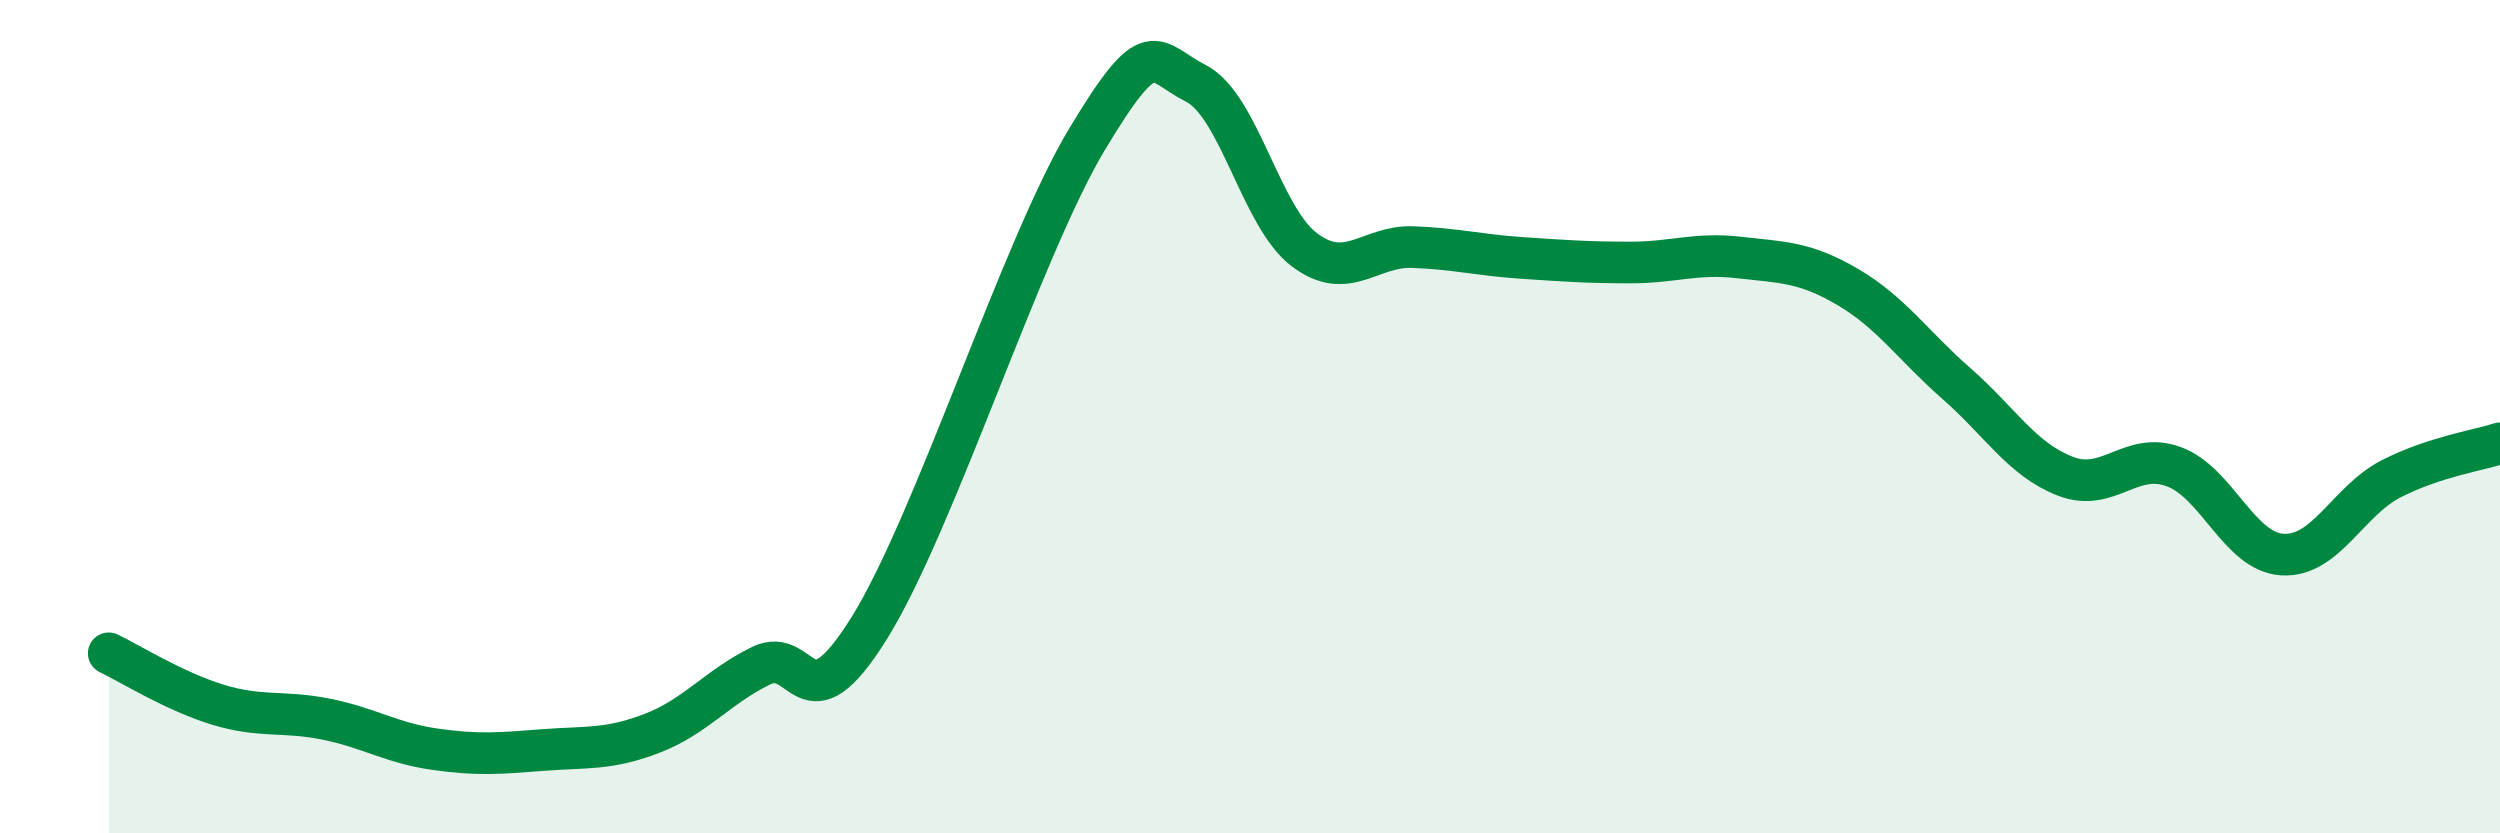
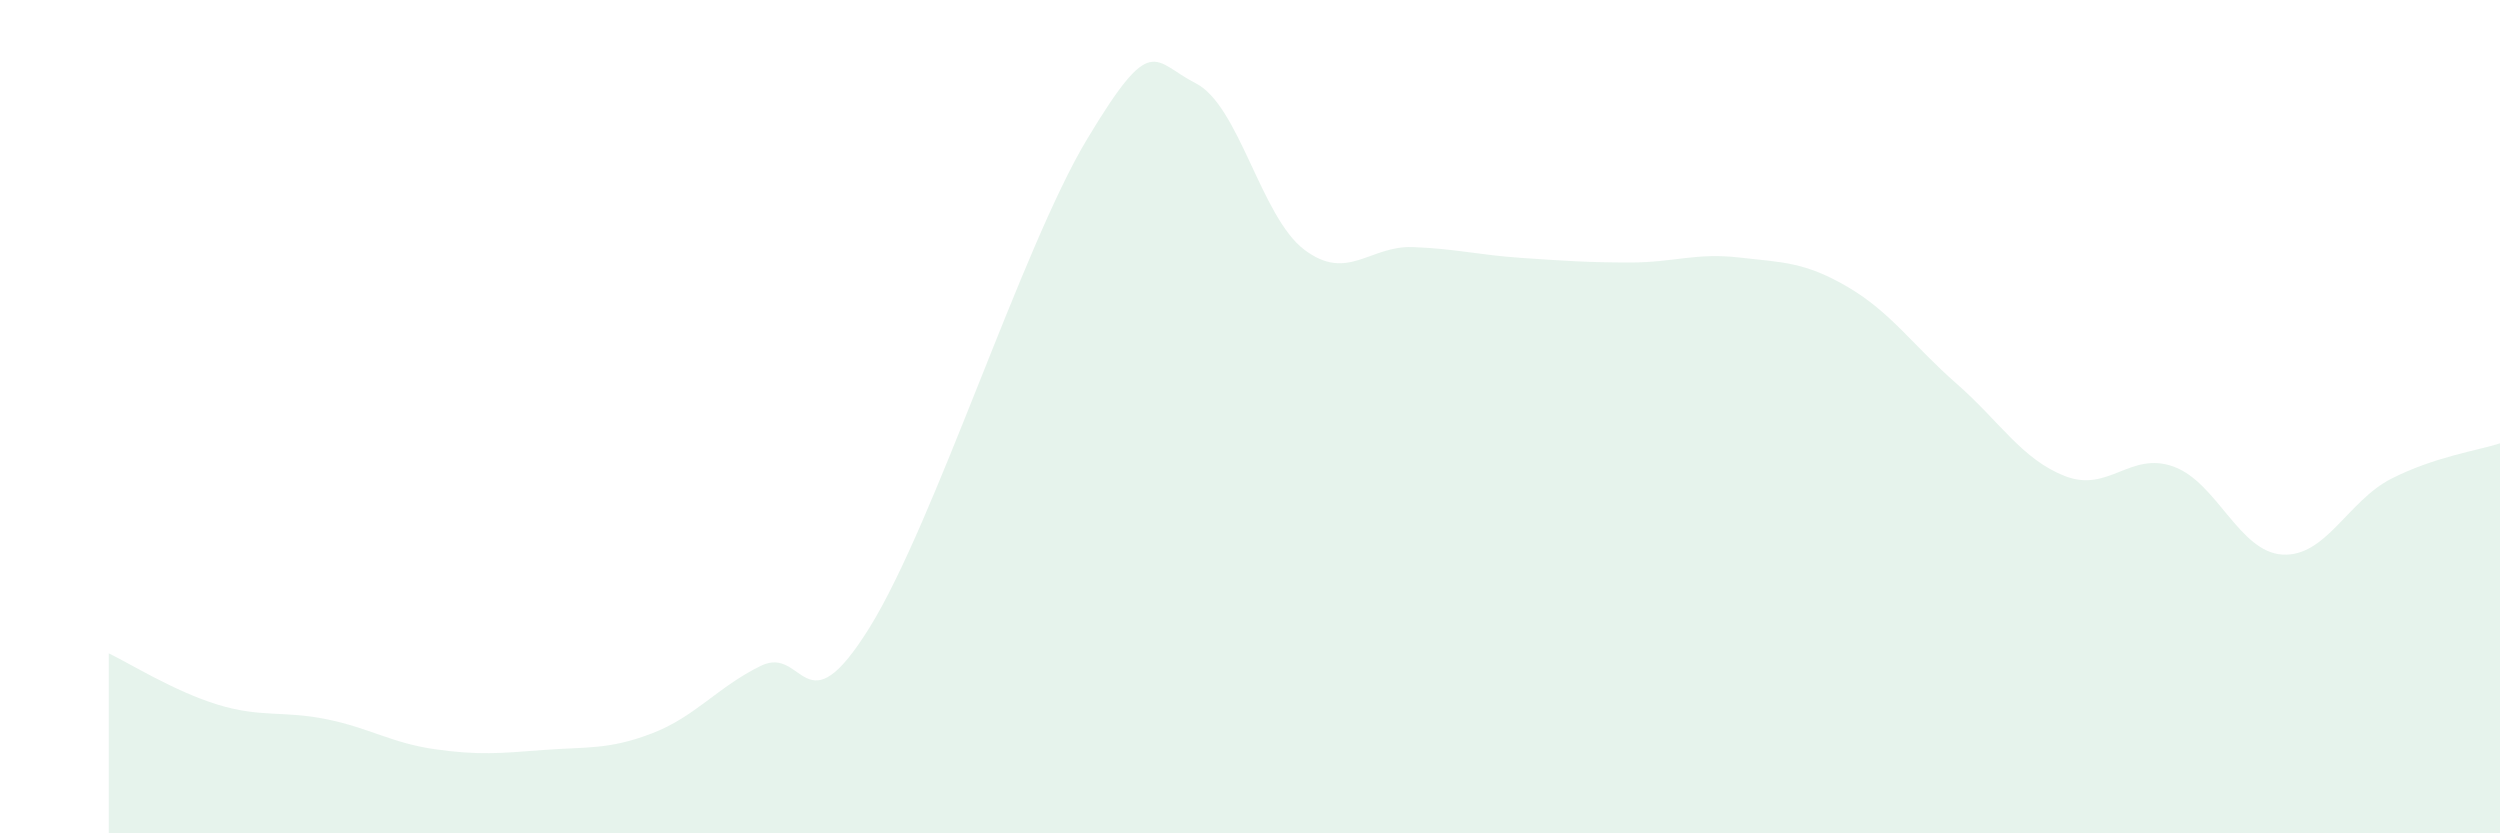
<svg xmlns="http://www.w3.org/2000/svg" width="60" height="20" viewBox="0 0 60 20">
  <path d="M 2.61,15.68 C 3.13,15.93 4.18,16.59 5.22,16.91 C 6.26,17.23 6.79,17.05 7.83,17.26 C 8.87,17.47 9.39,17.83 10.43,17.98 C 11.47,18.13 12,18.08 13.04,18 C 14.08,17.92 14.61,18 15.65,17.6 C 16.69,17.2 17.22,16.49 18.26,15.98 C 19.3,15.47 19.3,17.59 20.87,15.06 C 22.44,12.53 24.52,5.95 26.09,3.34 C 27.66,0.73 27.66,1.47 28.7,2 C 29.74,2.53 30.26,5.2 31.3,5.99 C 32.34,6.78 32.87,5.89 33.91,5.93 C 34.95,5.97 35.48,6.12 36.52,6.19 C 37.56,6.26 38.09,6.3 39.13,6.3 C 40.17,6.3 40.7,6.06 41.74,6.18 C 42.78,6.3 43.31,6.28 44.35,6.89 C 45.39,7.5 45.92,8.3 46.96,9.21 C 48,10.12 48.53,11.03 49.57,11.43 C 50.61,11.83 51.13,10.82 52.17,11.2 C 53.21,11.58 53.74,13.25 54.78,13.31 C 55.82,13.37 56.35,12.02 57.39,11.49 C 58.43,10.96 59.48,10.81 60,10.64L60 20L2.61 20Z" fill="#008740" opacity="0.1" stroke-linecap="round" stroke-linejoin="round" />
-   <path d="M 2.61,15.68 C 3.13,15.93 4.18,16.59 5.22,16.91 C 6.26,17.23 6.79,17.05 7.83,17.26 C 8.87,17.47 9.39,17.83 10.43,17.98 C 11.47,18.13 12,18.08 13.04,18 C 14.08,17.92 14.61,18 15.65,17.6 C 16.69,17.2 17.22,16.49 18.26,15.98 C 19.3,15.47 19.3,17.59 20.87,15.06 C 22.44,12.53 24.52,5.95 26.09,3.34 C 27.66,0.73 27.66,1.47 28.7,2 C 29.74,2.53 30.26,5.2 31.3,5.99 C 32.34,6.78 32.87,5.89 33.91,5.93 C 34.95,5.97 35.48,6.12 36.52,6.19 C 37.56,6.26 38.09,6.3 39.13,6.3 C 40.17,6.3 40.7,6.06 41.74,6.18 C 42.78,6.3 43.31,6.28 44.35,6.89 C 45.39,7.5 45.92,8.3 46.96,9.21 C 48,10.12 48.53,11.03 49.57,11.43 C 50.61,11.83 51.13,10.82 52.17,11.2 C 53.21,11.58 53.74,13.25 54.78,13.31 C 55.82,13.37 56.35,12.02 57.39,11.49 C 58.43,10.96 59.48,10.81 60,10.64" stroke="#008740" stroke-width="1" fill="none" stroke-linecap="round" stroke-linejoin="round" />
</svg>